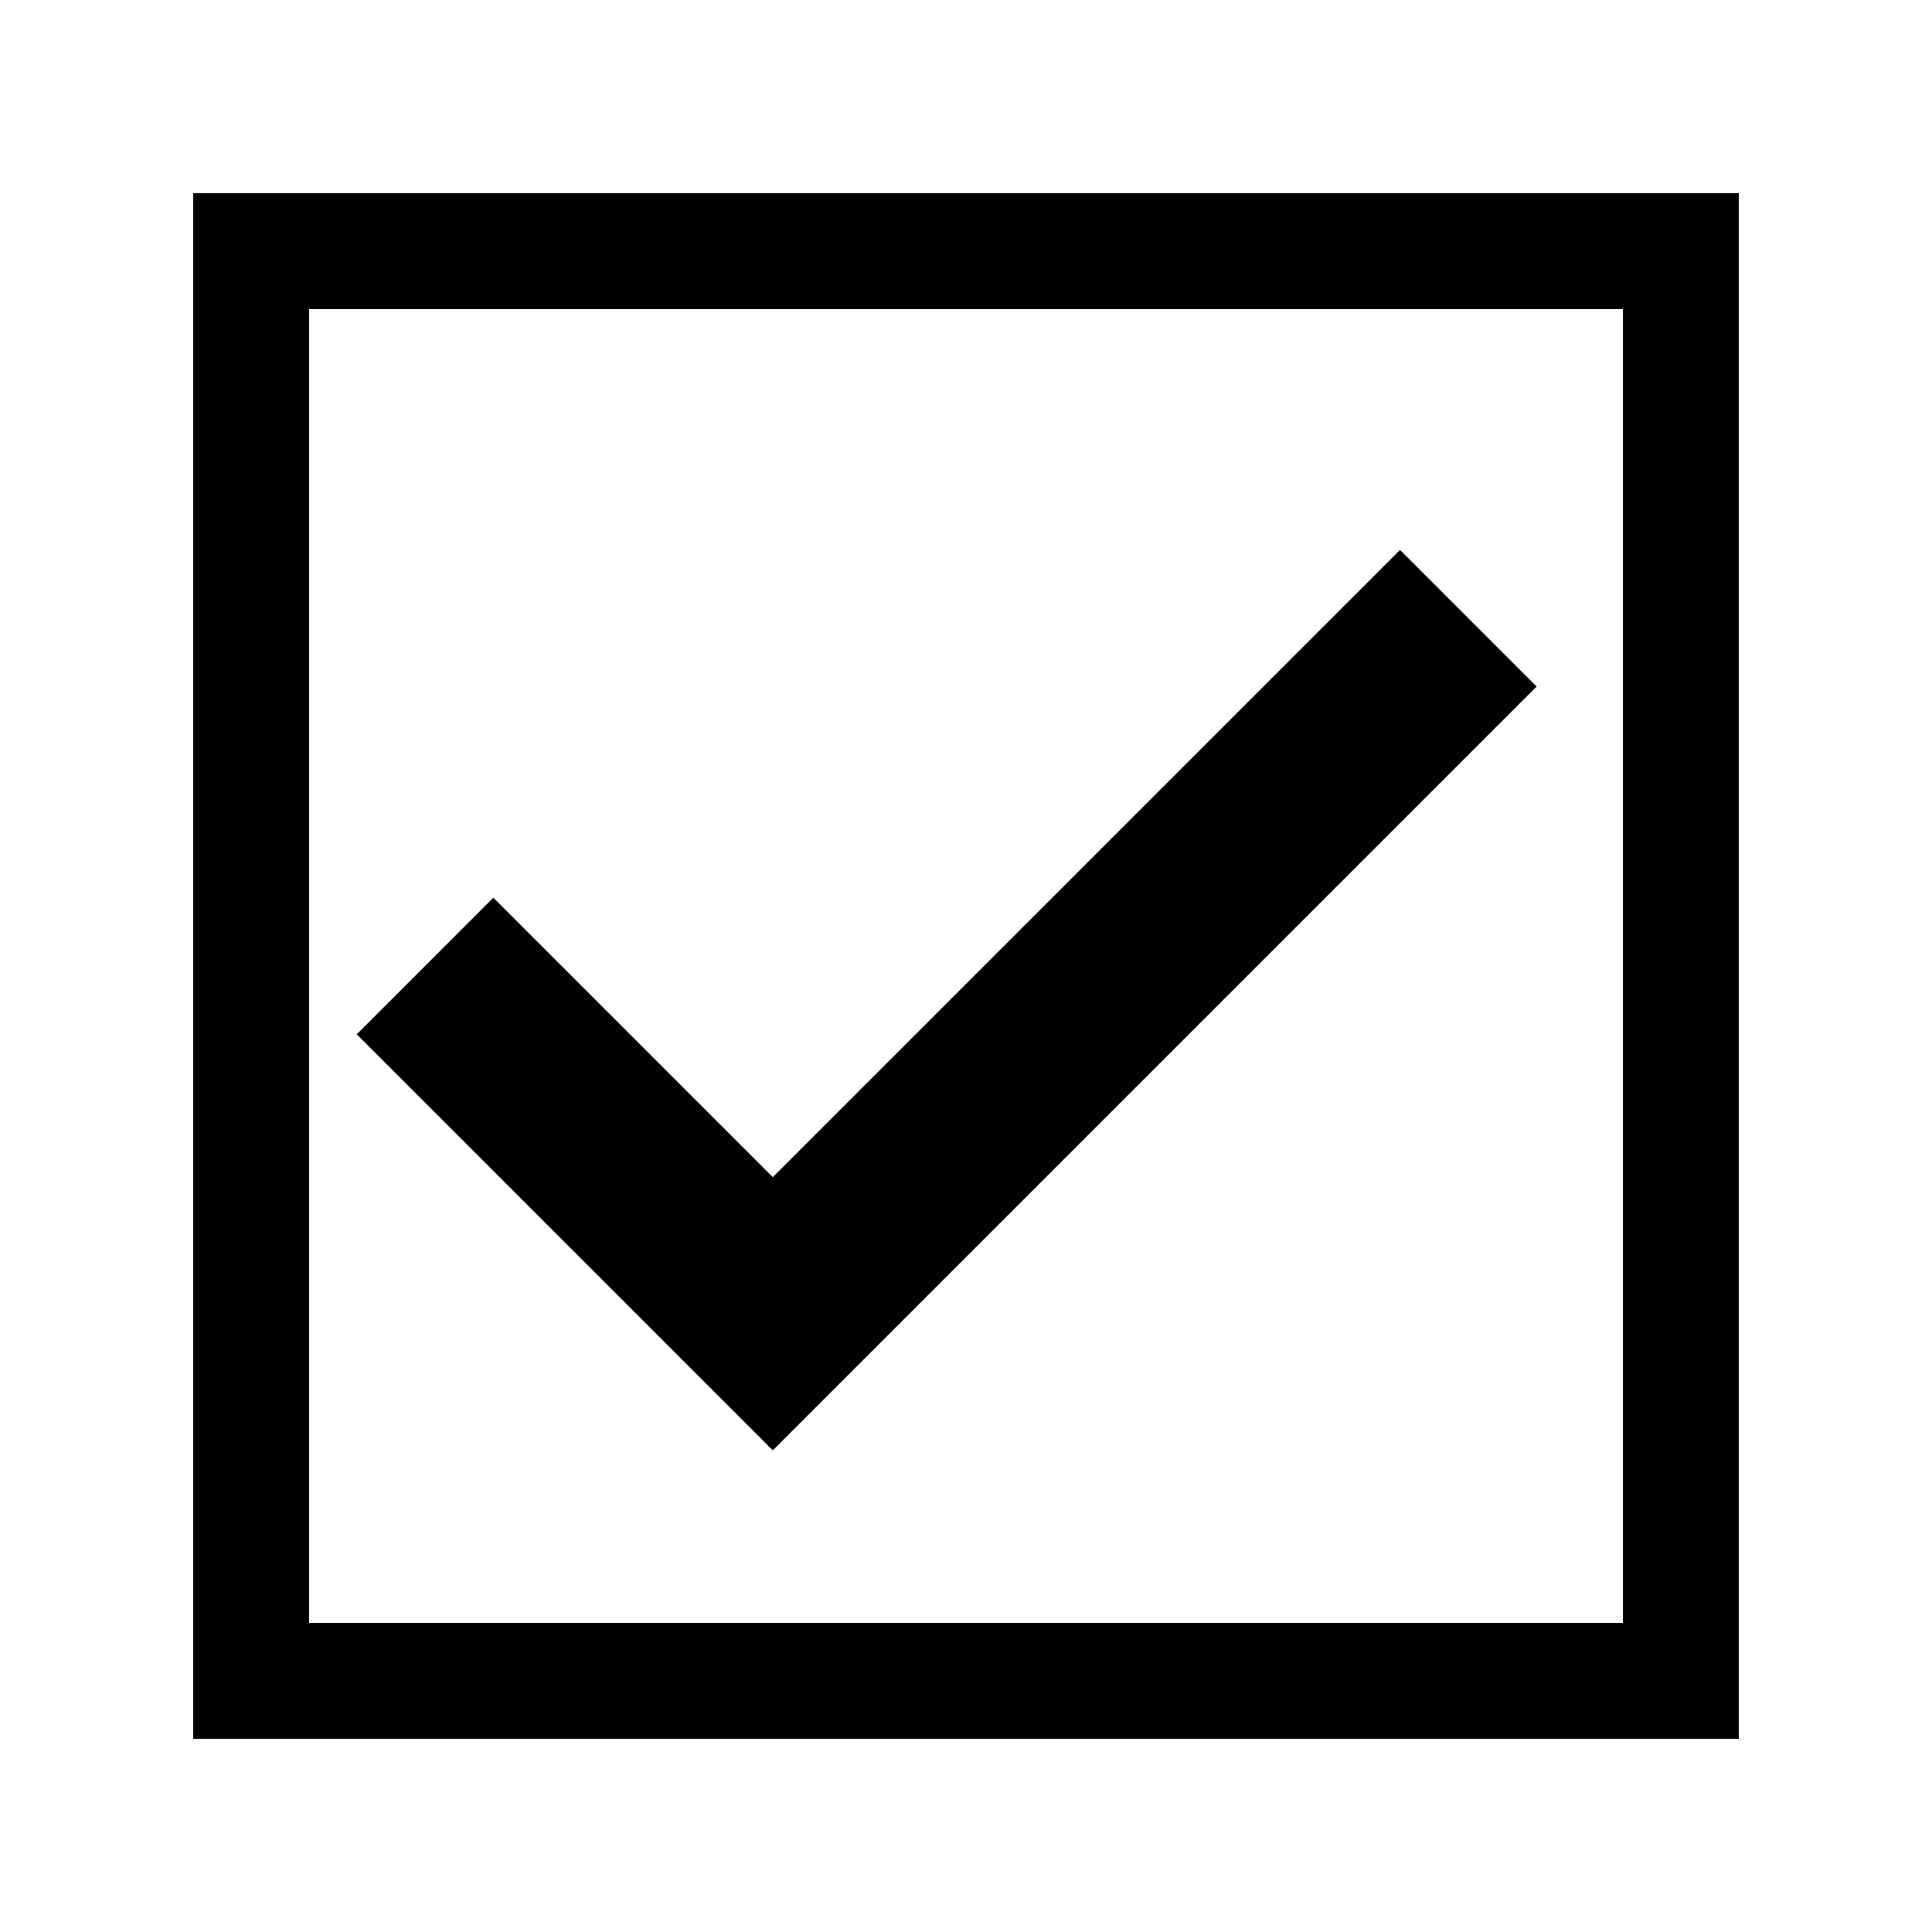
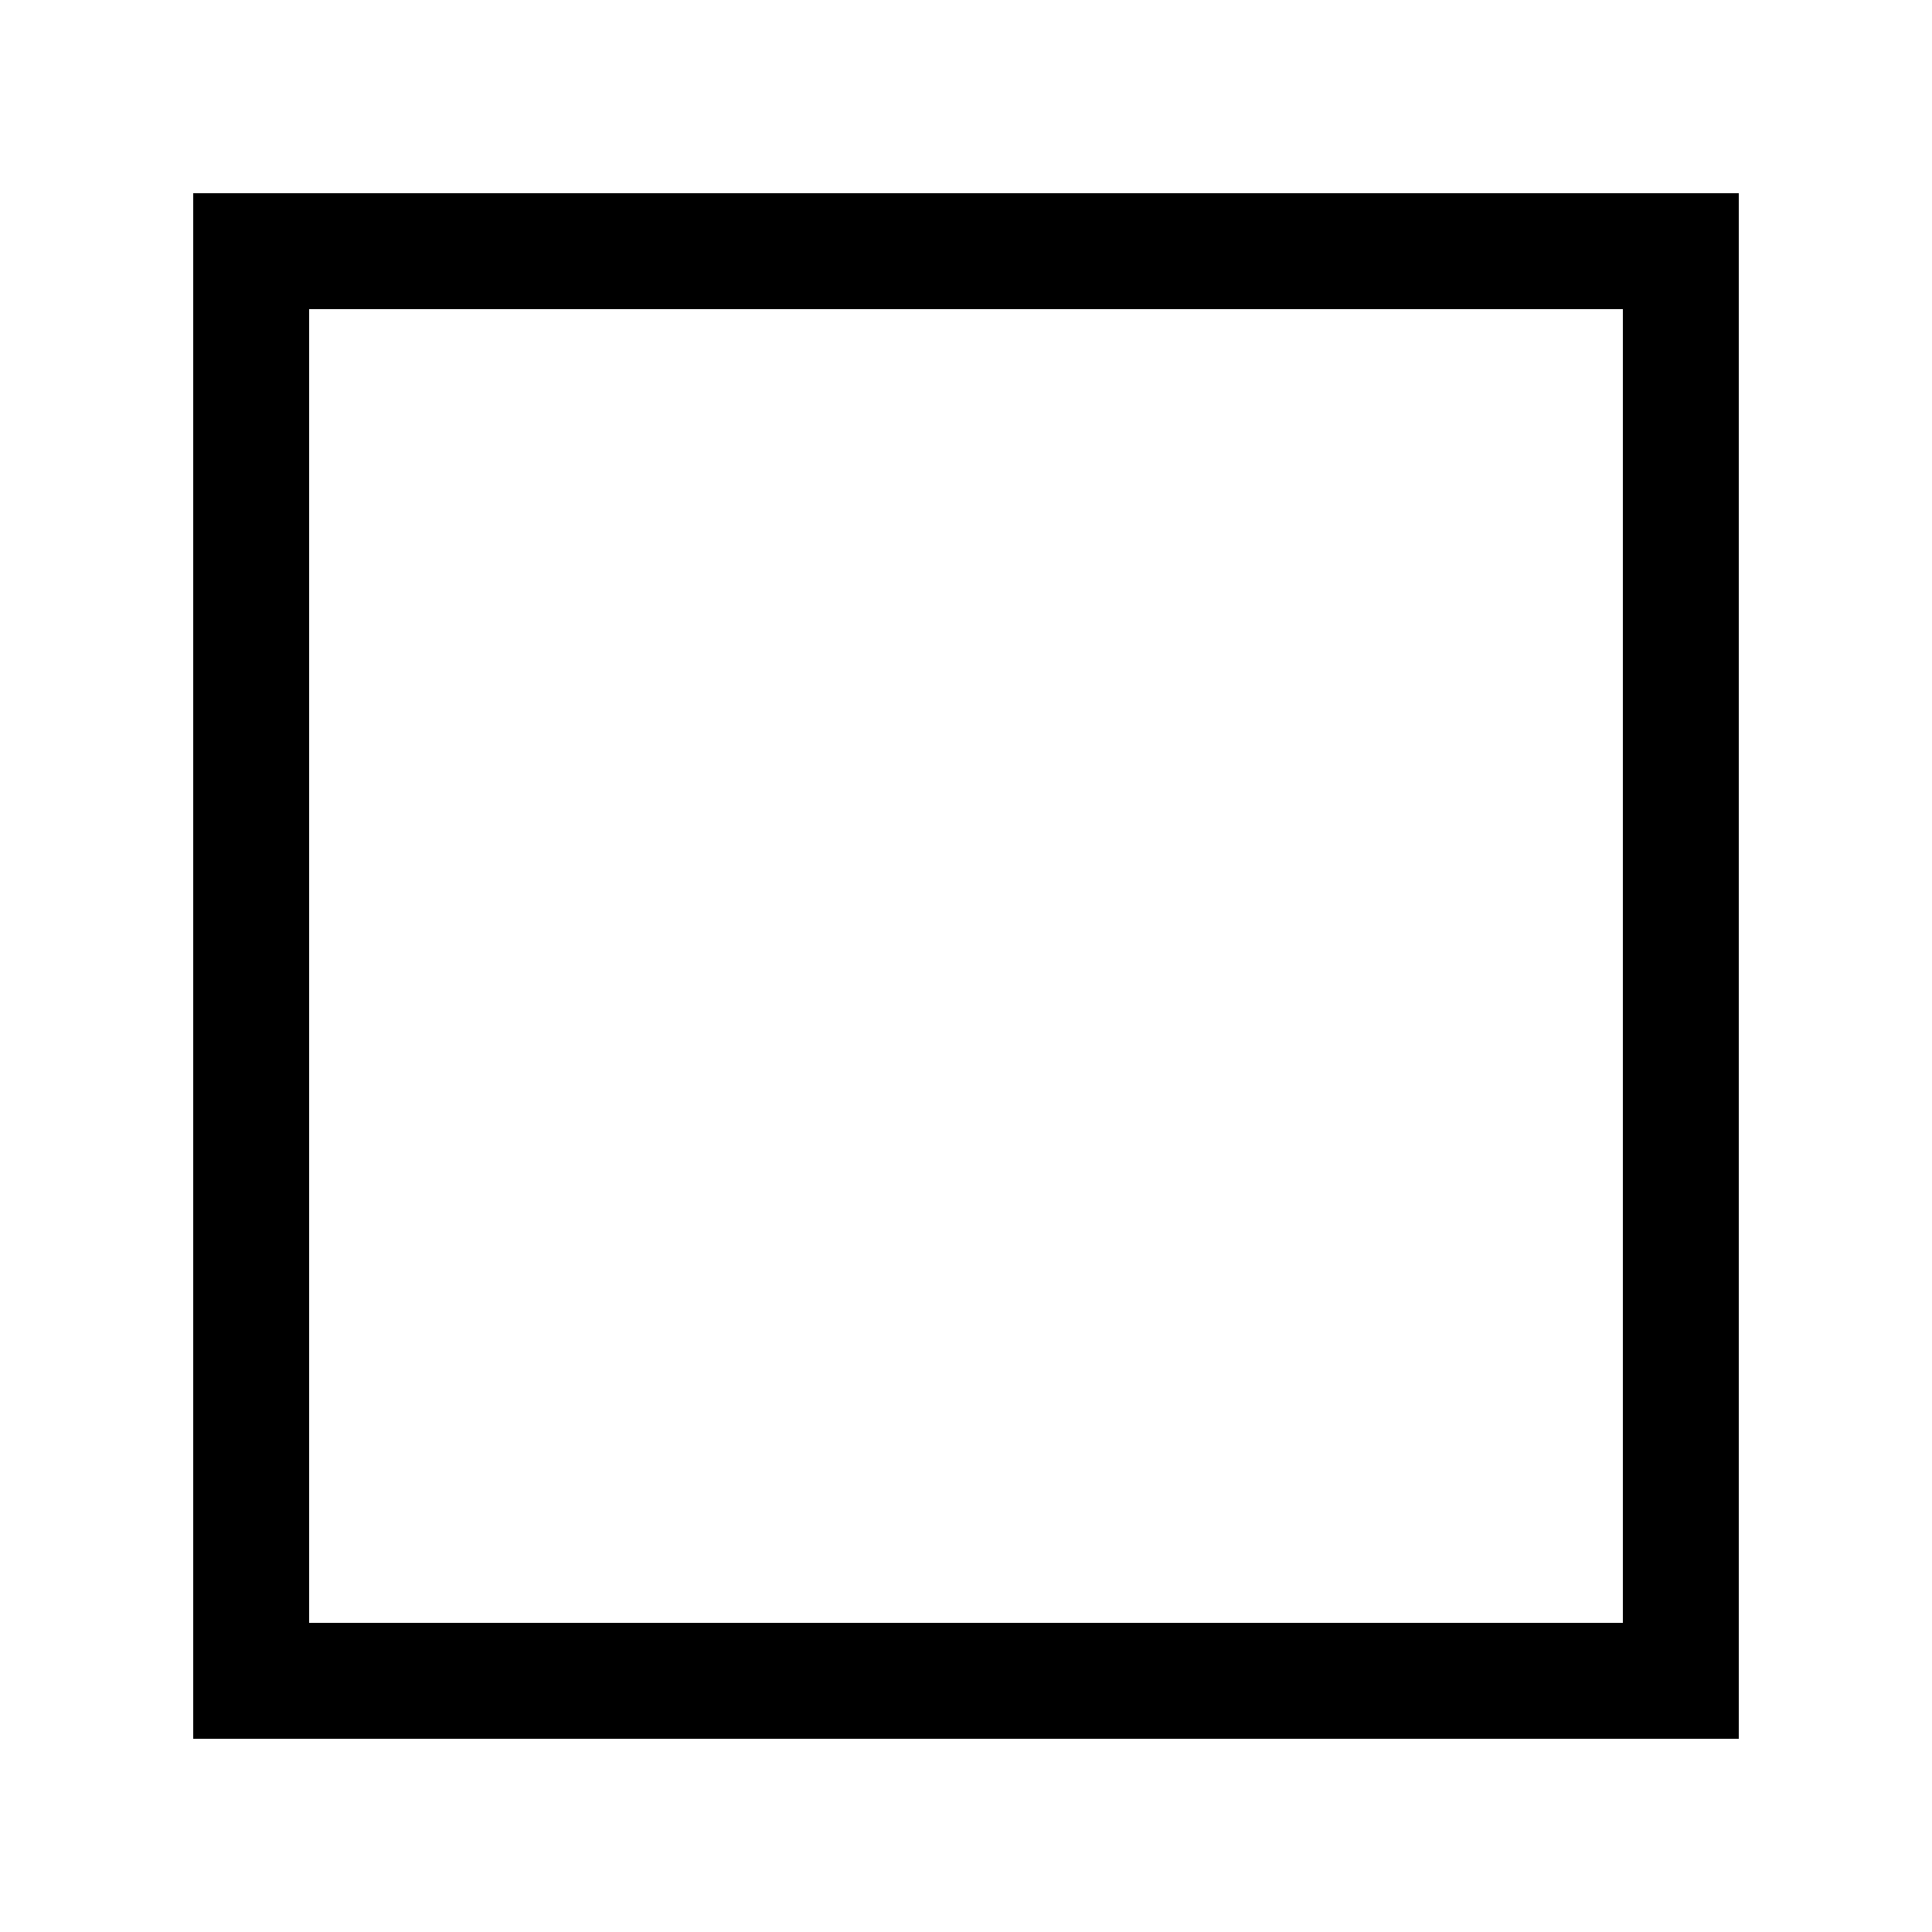
<svg xmlns="http://www.w3.org/2000/svg" width="100" height="100" version="1.1" style="shape-rendering:geometricPrecision;">
  <rect x="13" y="13" width="74" height="74" stroke="black" stroke-width="6" fill="none" />
-   <path d="M22 50 l18 18 l36 -36" stroke="black" stroke-width="10" fill="none" />
</svg>